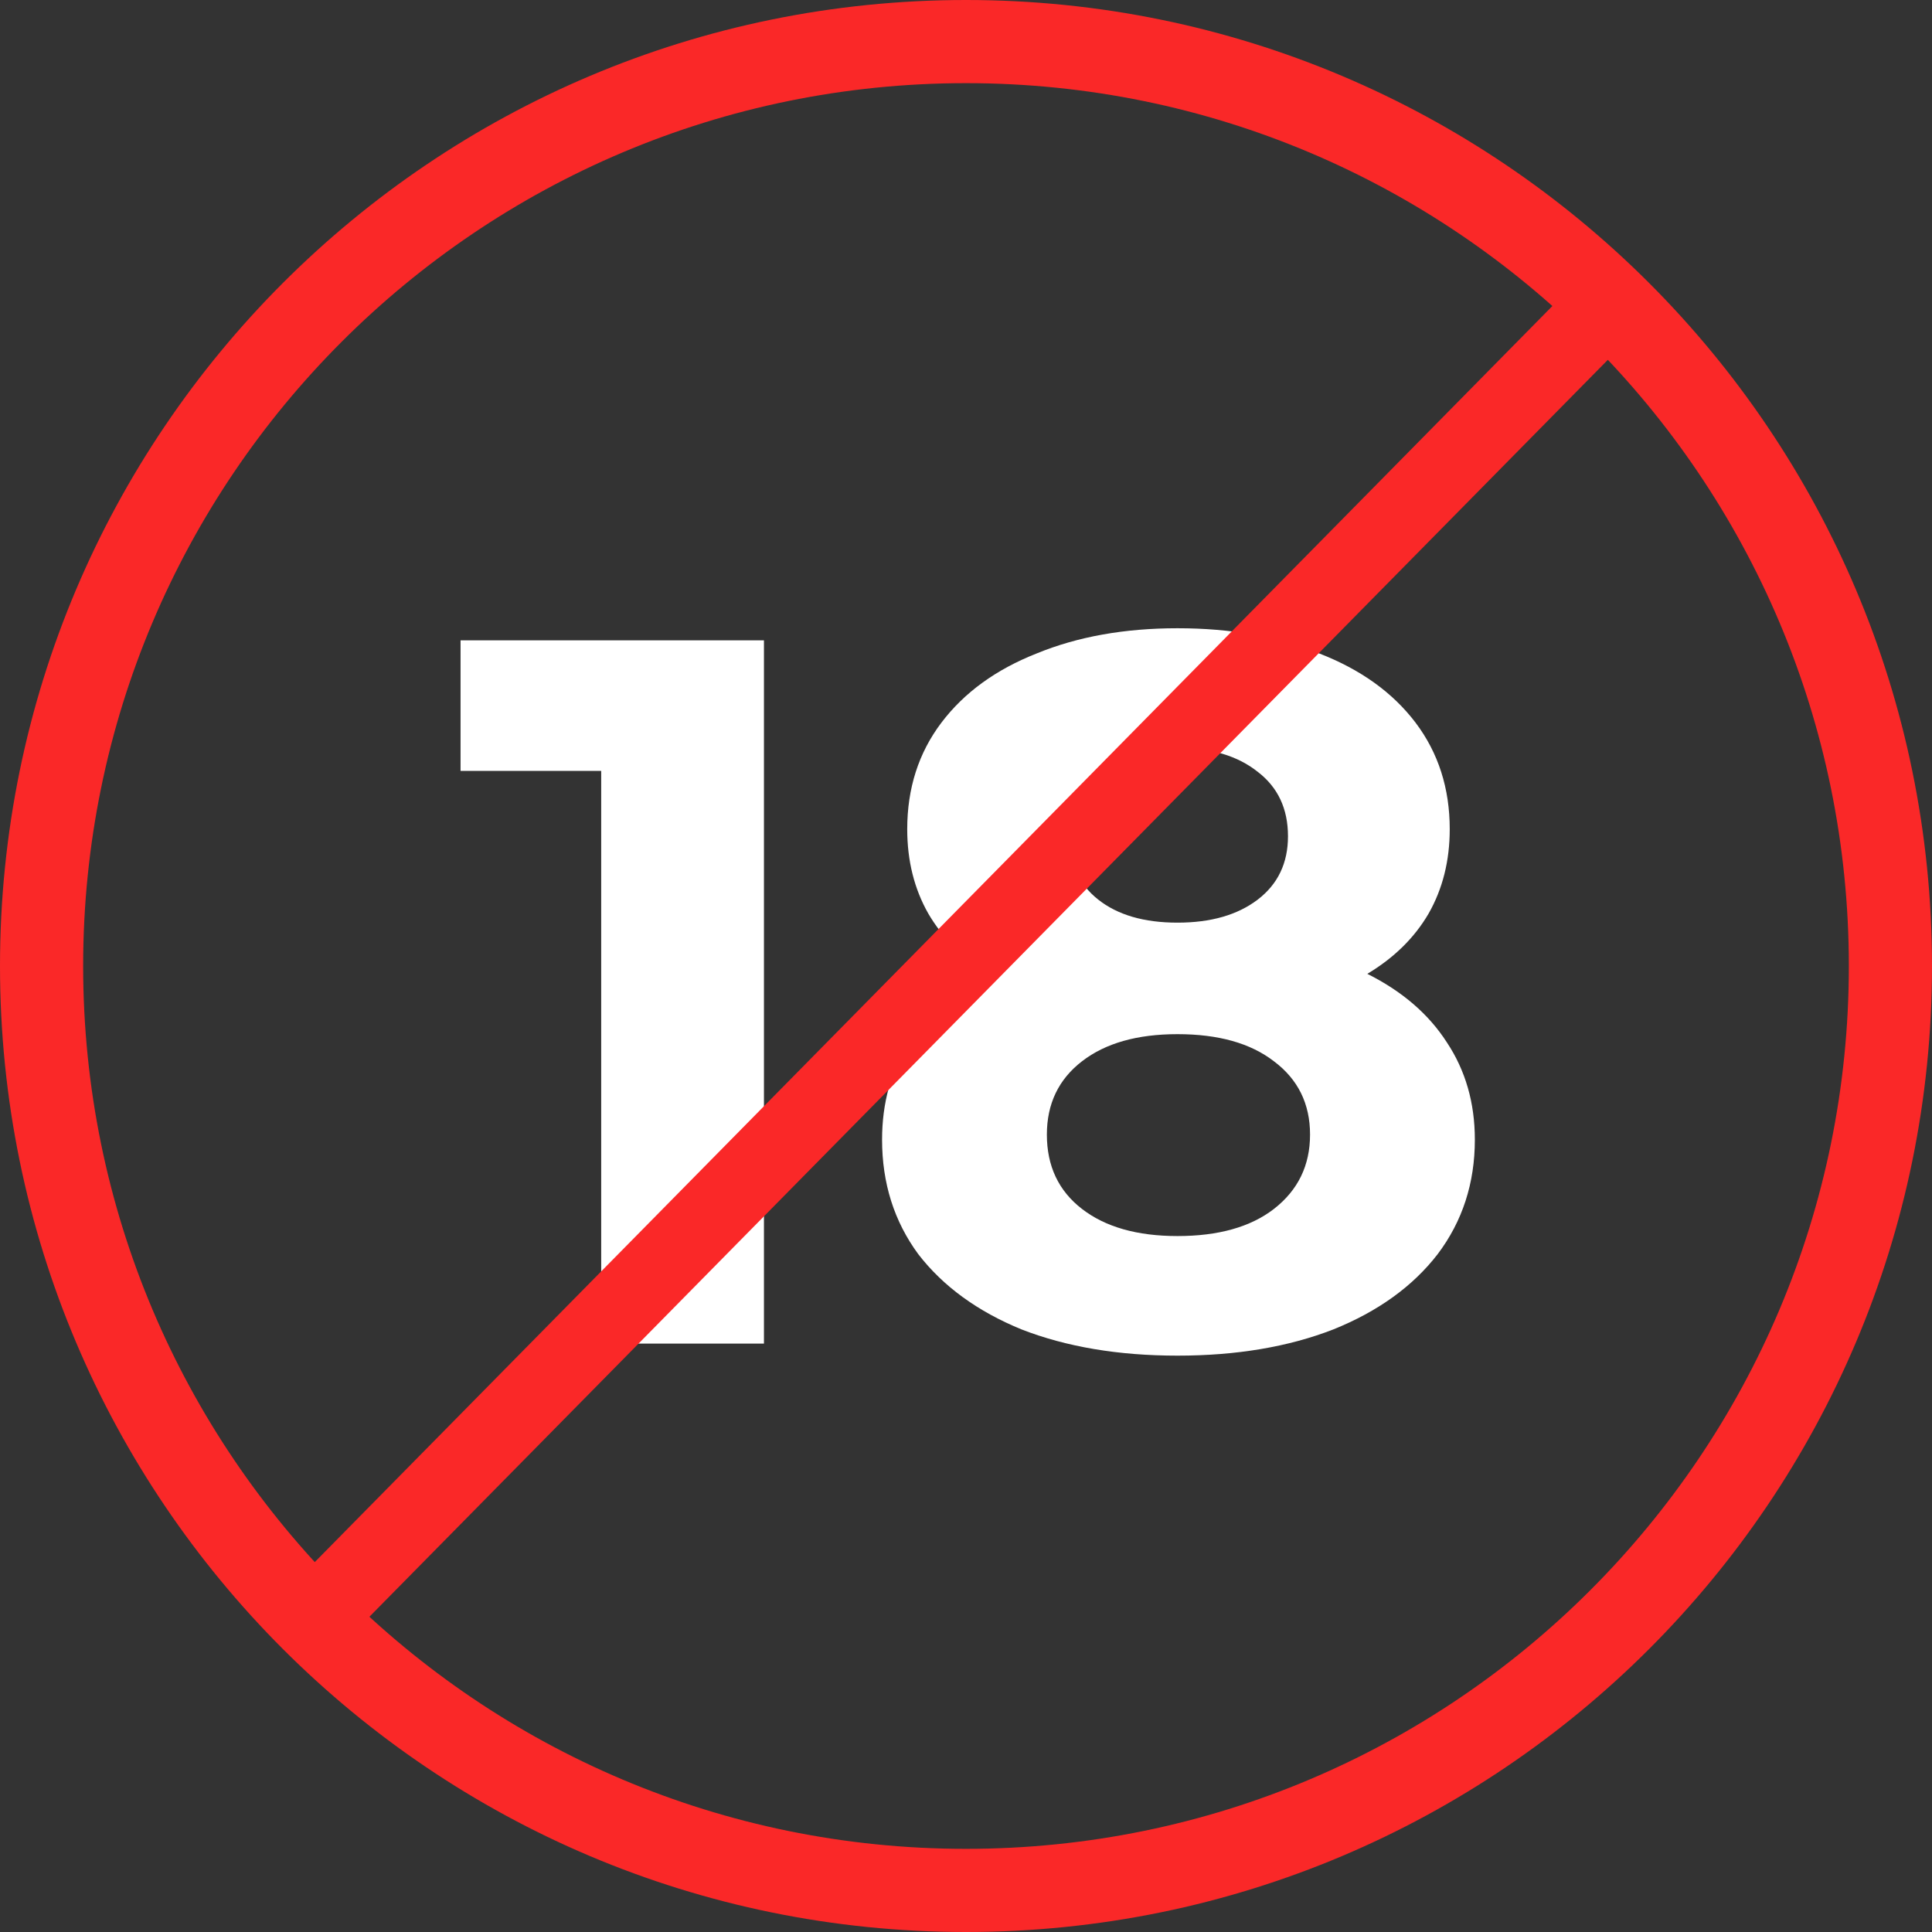
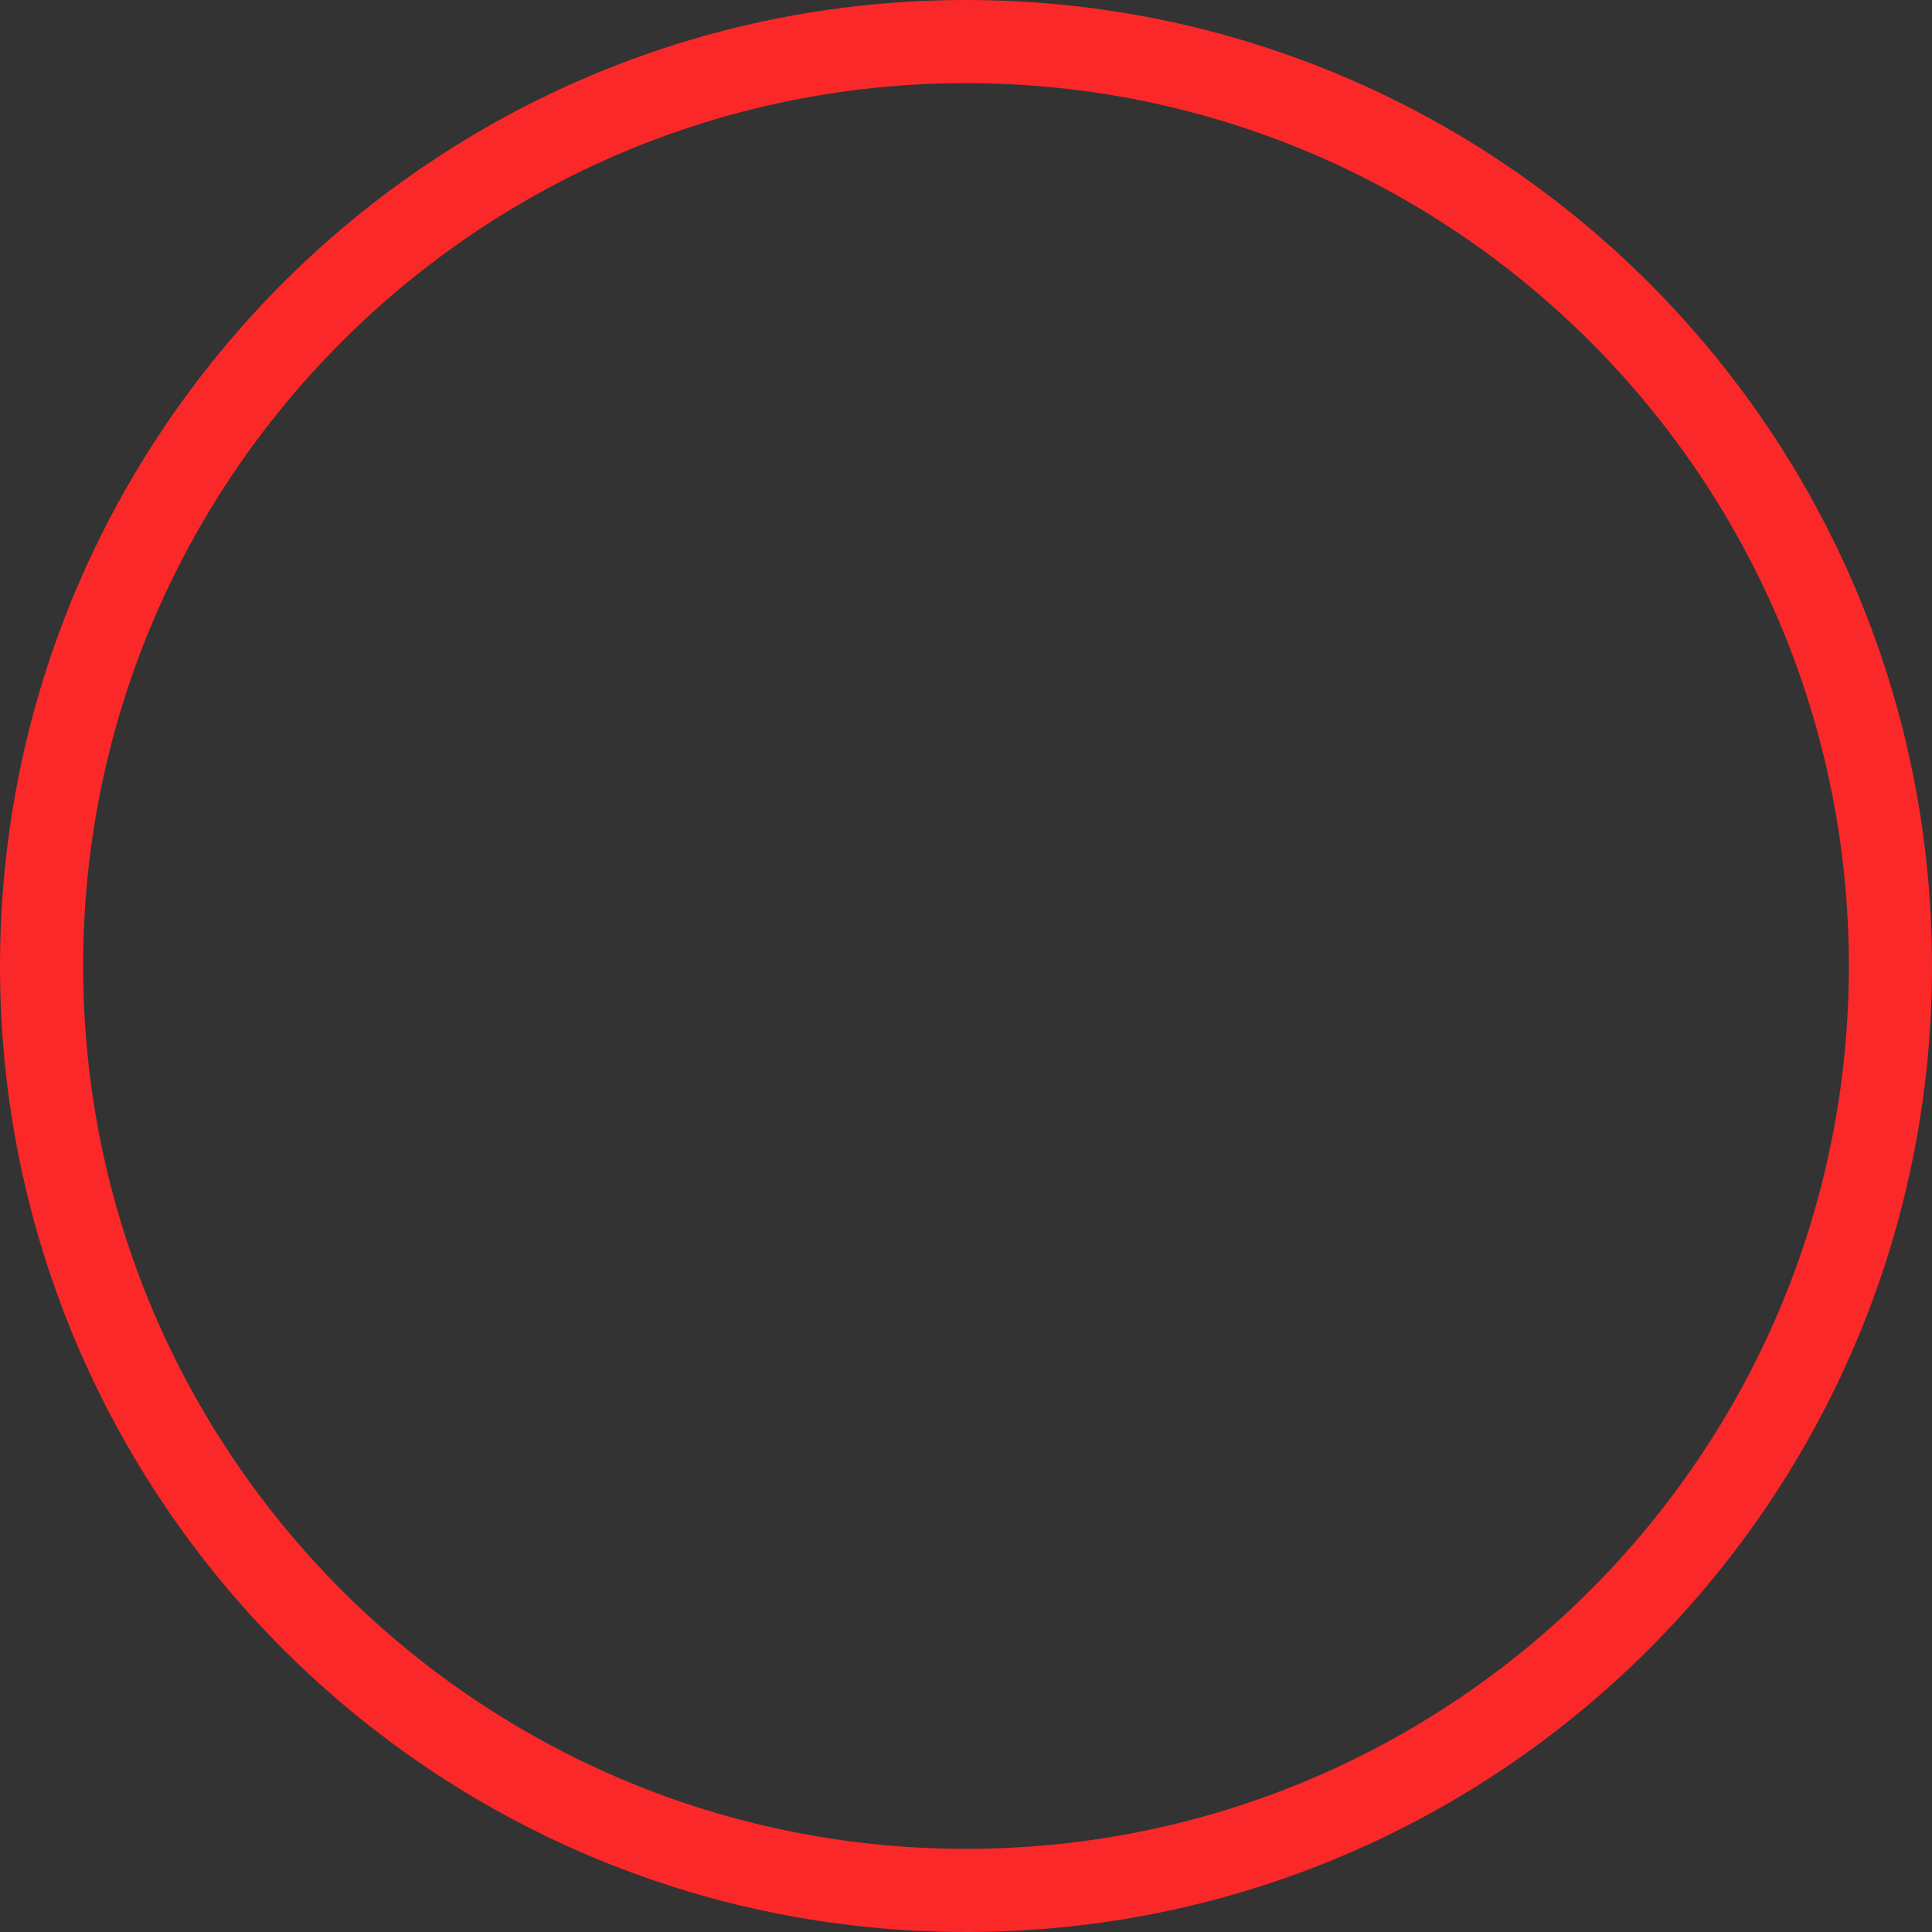
<svg xmlns="http://www.w3.org/2000/svg" width="50" height="50" viewBox="0 0 50 50" fill="none">
  <rect x="0" y="0" width="50" height="50" fill="#333333" stroke="none" />
  <path d="M50 25C50 38.807 38.807 50 25 50C11.193 50 0 38.807 0 25C0 11.193 11.193 0 25 0C38.807 0 50 11.193 50 25ZM2.152 25C2.152 37.618 12.381 47.848 25 47.848C37.618 47.848 47.848 37.618 47.848 25C47.848 12.381 37.618 2.152 25 2.152C12.381 2.152 2.152 12.381 2.152 25Z" fill="#FA2828" />
-   <path d="M19.771 16.572V34.772H15.559V19.951H11.919V16.572H19.771ZM35.386 25.203C36.288 25.654 36.972 26.244 37.441 26.971C37.926 27.7 38.169 28.54 38.169 29.494C38.169 30.62 37.848 31.608 37.206 32.458C36.565 33.289 35.664 33.94 34.502 34.407C33.341 34.858 31.998 35.084 30.473 35.084C28.947 35.084 27.604 34.858 26.442 34.407C25.299 33.94 24.406 33.289 23.765 32.458C23.14 31.608 22.828 30.62 22.828 29.494C22.828 28.54 23.062 27.7 23.53 26.971C24.016 26.244 24.701 25.654 25.584 25.203C24.909 24.788 24.389 24.267 24.024 23.643C23.66 23.002 23.479 22.274 23.479 21.459C23.479 20.402 23.773 19.483 24.363 18.703C24.952 17.924 25.775 17.326 26.832 16.91C27.89 16.476 29.103 16.259 30.473 16.259C31.859 16.259 33.081 16.476 34.139 16.91C35.213 17.326 36.045 17.924 36.635 18.703C37.224 19.483 37.519 20.402 37.519 21.459C37.519 22.274 37.337 23.002 36.972 23.643C36.608 24.267 36.08 24.788 35.386 25.203ZM30.473 19.354C29.623 19.354 28.939 19.561 28.419 19.977C27.916 20.376 27.665 20.931 27.665 21.642C27.665 22.335 27.916 22.881 28.419 23.279C28.921 23.678 29.606 23.878 30.473 23.878C31.339 23.878 32.032 23.678 32.553 23.279C33.072 22.881 33.333 22.335 33.333 21.642C33.333 20.931 33.072 20.376 32.553 19.977C32.032 19.561 31.339 19.354 30.473 19.354ZM30.473 31.989C31.53 31.989 32.362 31.756 32.968 31.288C33.593 30.802 33.904 30.161 33.904 29.363C33.904 28.566 33.593 27.933 32.968 27.465C32.362 26.997 31.53 26.764 30.473 26.764C29.433 26.764 28.609 26.997 28.003 27.465C27.396 27.933 27.093 28.566 27.093 29.363C27.093 30.178 27.396 30.82 28.003 31.288C28.609 31.756 29.433 31.989 30.473 31.989Z" fill="white" />
-   <path d="M41.5 8L8 42" stroke="#FA2828" stroke-width="2" />
</svg>